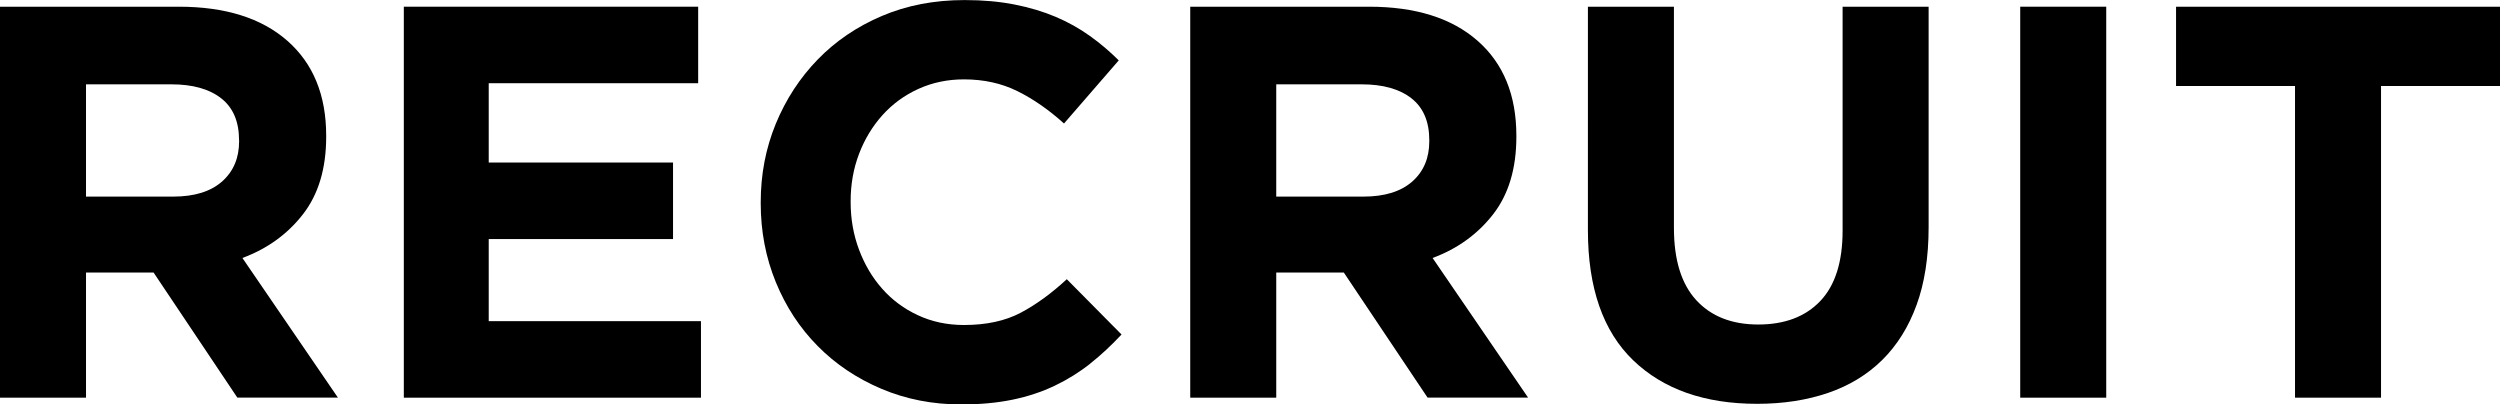
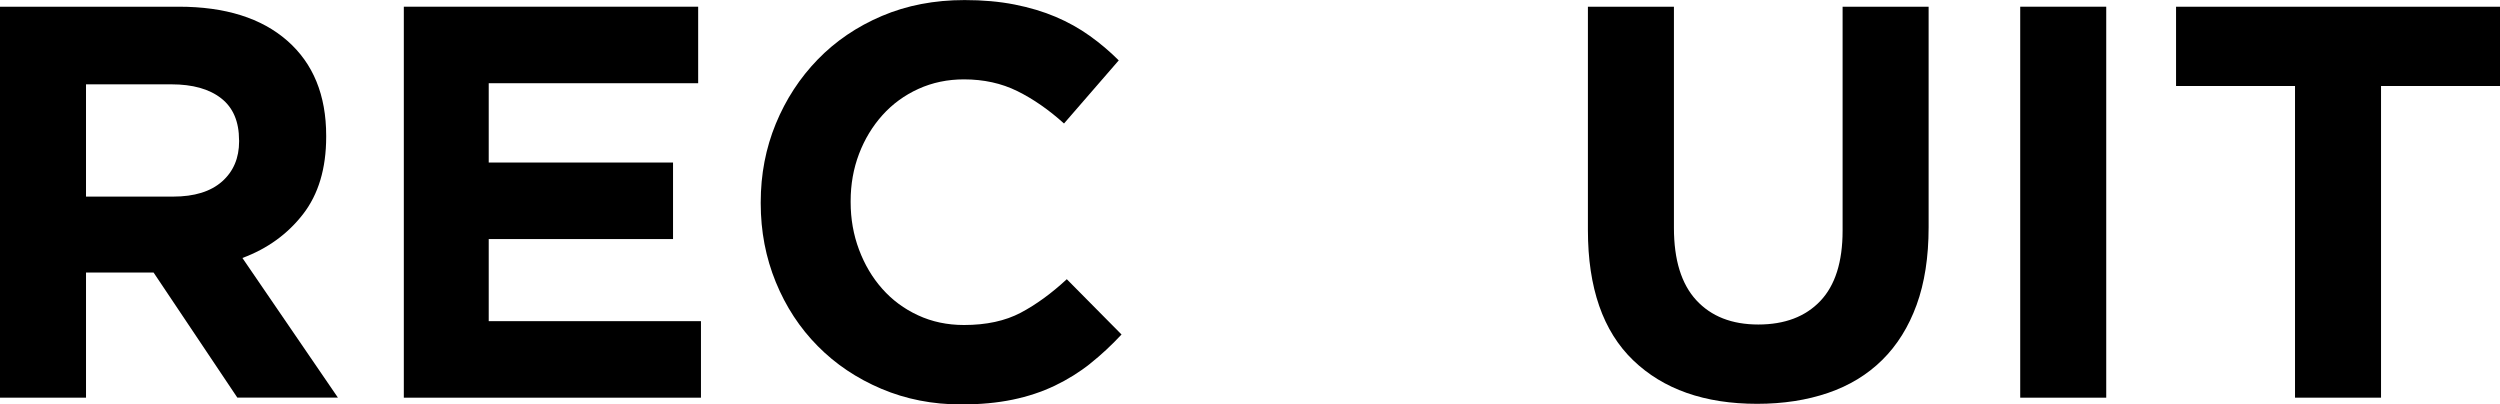
<svg xmlns="http://www.w3.org/2000/svg" id="_レイヤー_2" data-name="レイヤー 2" viewBox="0 0 402.84 65.16">
  <defs>
    <style> .cls-1 { fill: #000; stroke-width: 0px; } </style>
  </defs>
  <g id="_レイヤー_1-2" data-name="レイヤー 1">
    <g>
      <path class="cls-1" d="M38.25,64.08l-13.5-20.16h-10.89v20.16H0V1.08h28.8c7.5,0,13.33,1.83,17.5,5.49,4.17,3.66,6.26,8.76,6.26,15.3v.18c0,5.1-1.25,9.26-3.73,12.46-2.49,3.21-5.75,5.57-9.77,7.06l15.39,22.5h-16.2ZM38.52,22.59c0-3-.96-5.25-2.88-6.75-1.92-1.5-4.59-2.25-8.01-2.25h-13.77v18.09h14.04c3.42,0,6.04-.81,7.88-2.43,1.83-1.62,2.75-3.78,2.75-6.48v-.18Z" />
      <path class="cls-1" d="M65.07,64.08V1.08h47.43v12.33h-33.75v12.78h29.7v12.33h-29.7v13.23h34.2v12.33h-47.88Z" />
      <path class="cls-1" d="M175.68,58.59c-1.74,1.38-3.65,2.57-5.72,3.56-2.07.99-4.33,1.74-6.79,2.25-2.46.51-5.22.77-8.28.77-4.62,0-8.91-.84-12.87-2.52s-7.38-3.97-10.26-6.89c-2.88-2.91-5.13-6.34-6.75-10.3-1.62-3.96-2.43-8.19-2.43-12.69v-.18c0-4.5.81-8.71,2.43-12.65,1.62-3.93,3.87-7.38,6.75-10.35,2.88-2.97,6.33-5.31,10.35-7.02,4.02-1.71,8.46-2.56,13.32-2.56,2.94,0,5.62.24,8.06.72,2.43.48,4.63,1.14,6.61,1.98,1.98.84,3.81,1.86,5.49,3.06,1.68,1.2,3.24,2.52,4.68,3.96l-8.82,10.17c-2.46-2.22-4.97-3.96-7.52-5.22-2.55-1.26-5.42-1.89-8.6-1.89-2.64,0-5.08.51-7.33,1.53-2.25,1.02-4.18,2.43-5.8,4.23s-2.88,3.89-3.78,6.25c-.9,2.37-1.35,4.91-1.35,7.6v.18c0,2.7.45,5.25,1.35,7.65.9,2.4,2.14,4.5,3.74,6.3,1.59,1.8,3.51,3.23,5.76,4.27,2.25,1.05,4.73,1.57,7.42,1.57,3.6,0,6.64-.66,9.14-1.98,2.49-1.32,4.96-3.12,7.42-5.4l8.82,8.91c-1.62,1.74-3.3,3.3-5.04,4.68Z" />
-       <path class="cls-1" d="M230.04,64.08l-13.5-20.16h-10.89v20.16h-13.86V1.08h28.8c7.5,0,13.33,1.83,17.5,5.49,4.17,3.66,6.25,8.76,6.25,15.3v.18c0,5.1-1.25,9.26-3.73,12.46-2.49,3.21-5.75,5.57-9.77,7.06l15.39,22.5h-16.2ZM230.31,22.59c0-3-.96-5.25-2.88-6.75-1.92-1.5-4.59-2.25-8.01-2.25h-13.77v18.09h14.04c3.42,0,6.04-.81,7.88-2.43,1.83-1.62,2.74-3.78,2.74-6.48v-.18Z" />
      <path class="cls-1" d="M308.83,49.14c-1.29,3.54-3.14,6.5-5.53,8.86-2.4,2.37-5.31,4.14-8.73,5.31s-7.23,1.76-11.43,1.76c-8.46,0-15.12-2.34-19.98-7.02-4.86-4.68-7.29-11.67-7.29-20.97V1.08h13.86v35.64c0,5.16,1.2,9.04,3.6,11.65,2.4,2.61,5.73,3.92,9.99,3.92s7.59-1.26,9.99-3.78c2.4-2.52,3.6-6.3,3.6-11.34V1.08h13.86v35.55c0,4.8-.65,8.97-1.94,12.51Z" />
      <path class="cls-1" d="M325.53,64.08V1.08h13.86v63h-13.86Z" />
      <path class="cls-1" d="M383.67,13.86v50.22h-13.86V13.86h-19.17V1.08h52.2v12.78h-19.17Z" />
    </g>
  </g>
</svg>